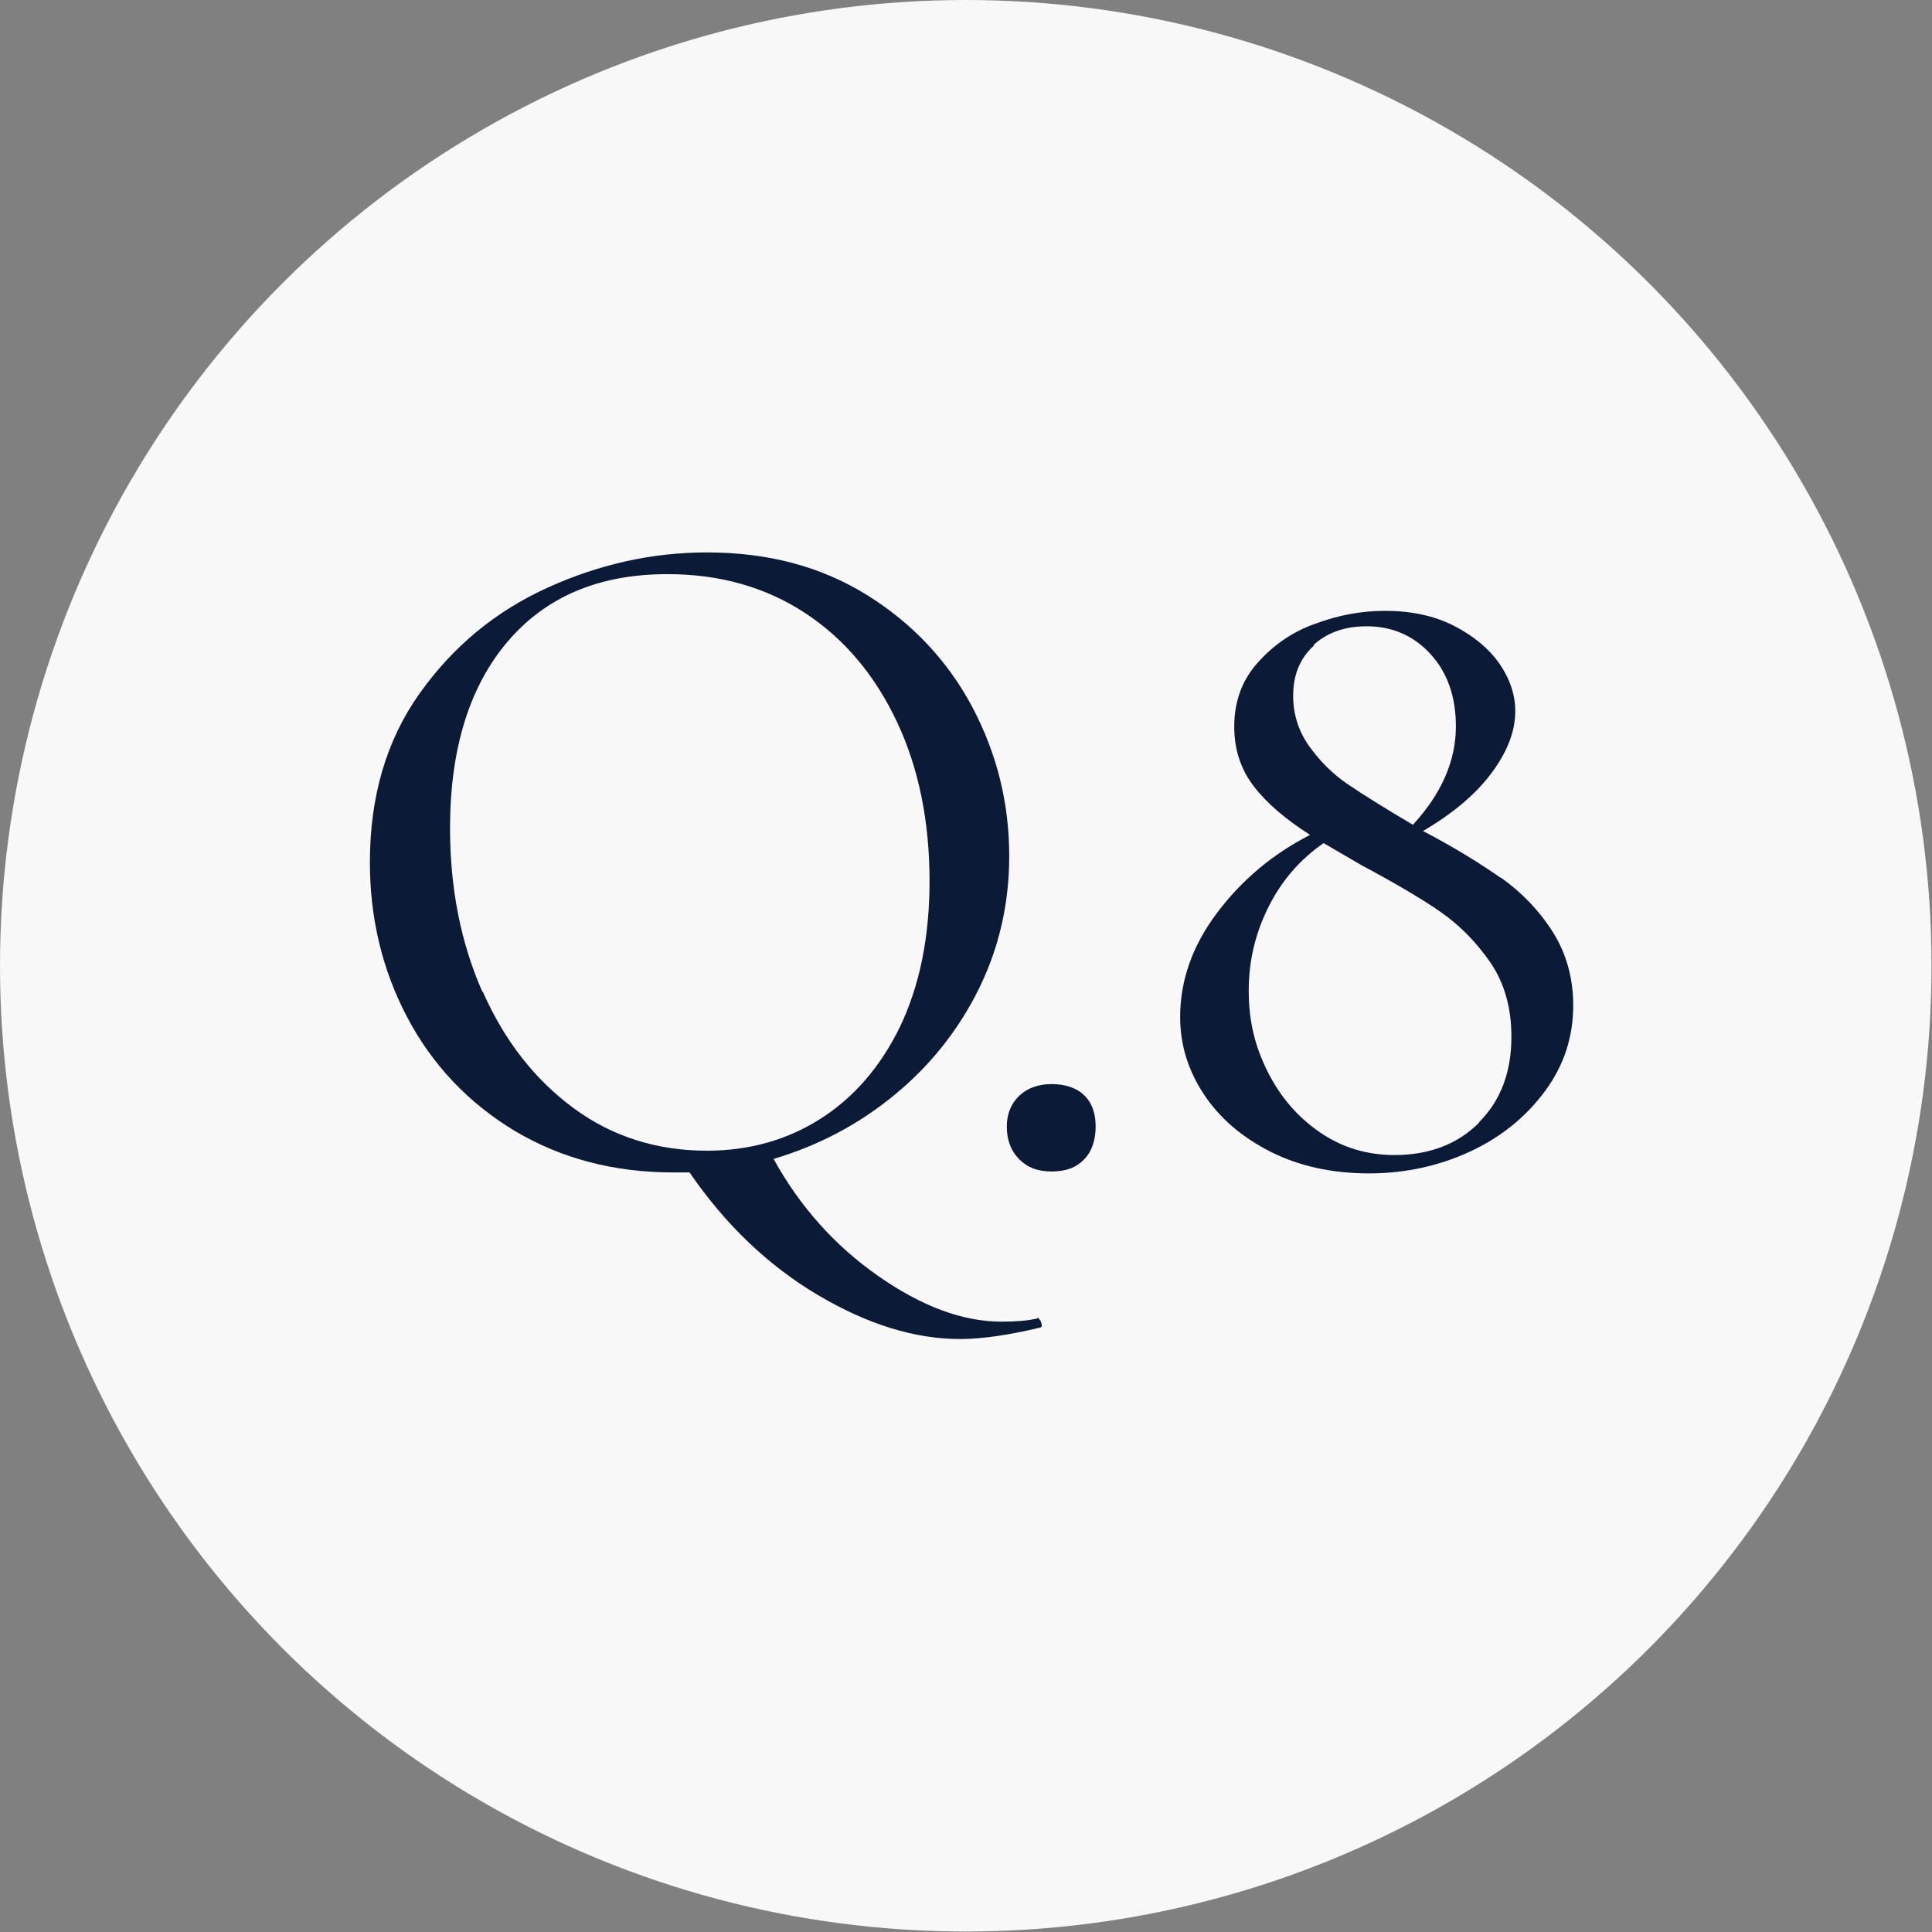
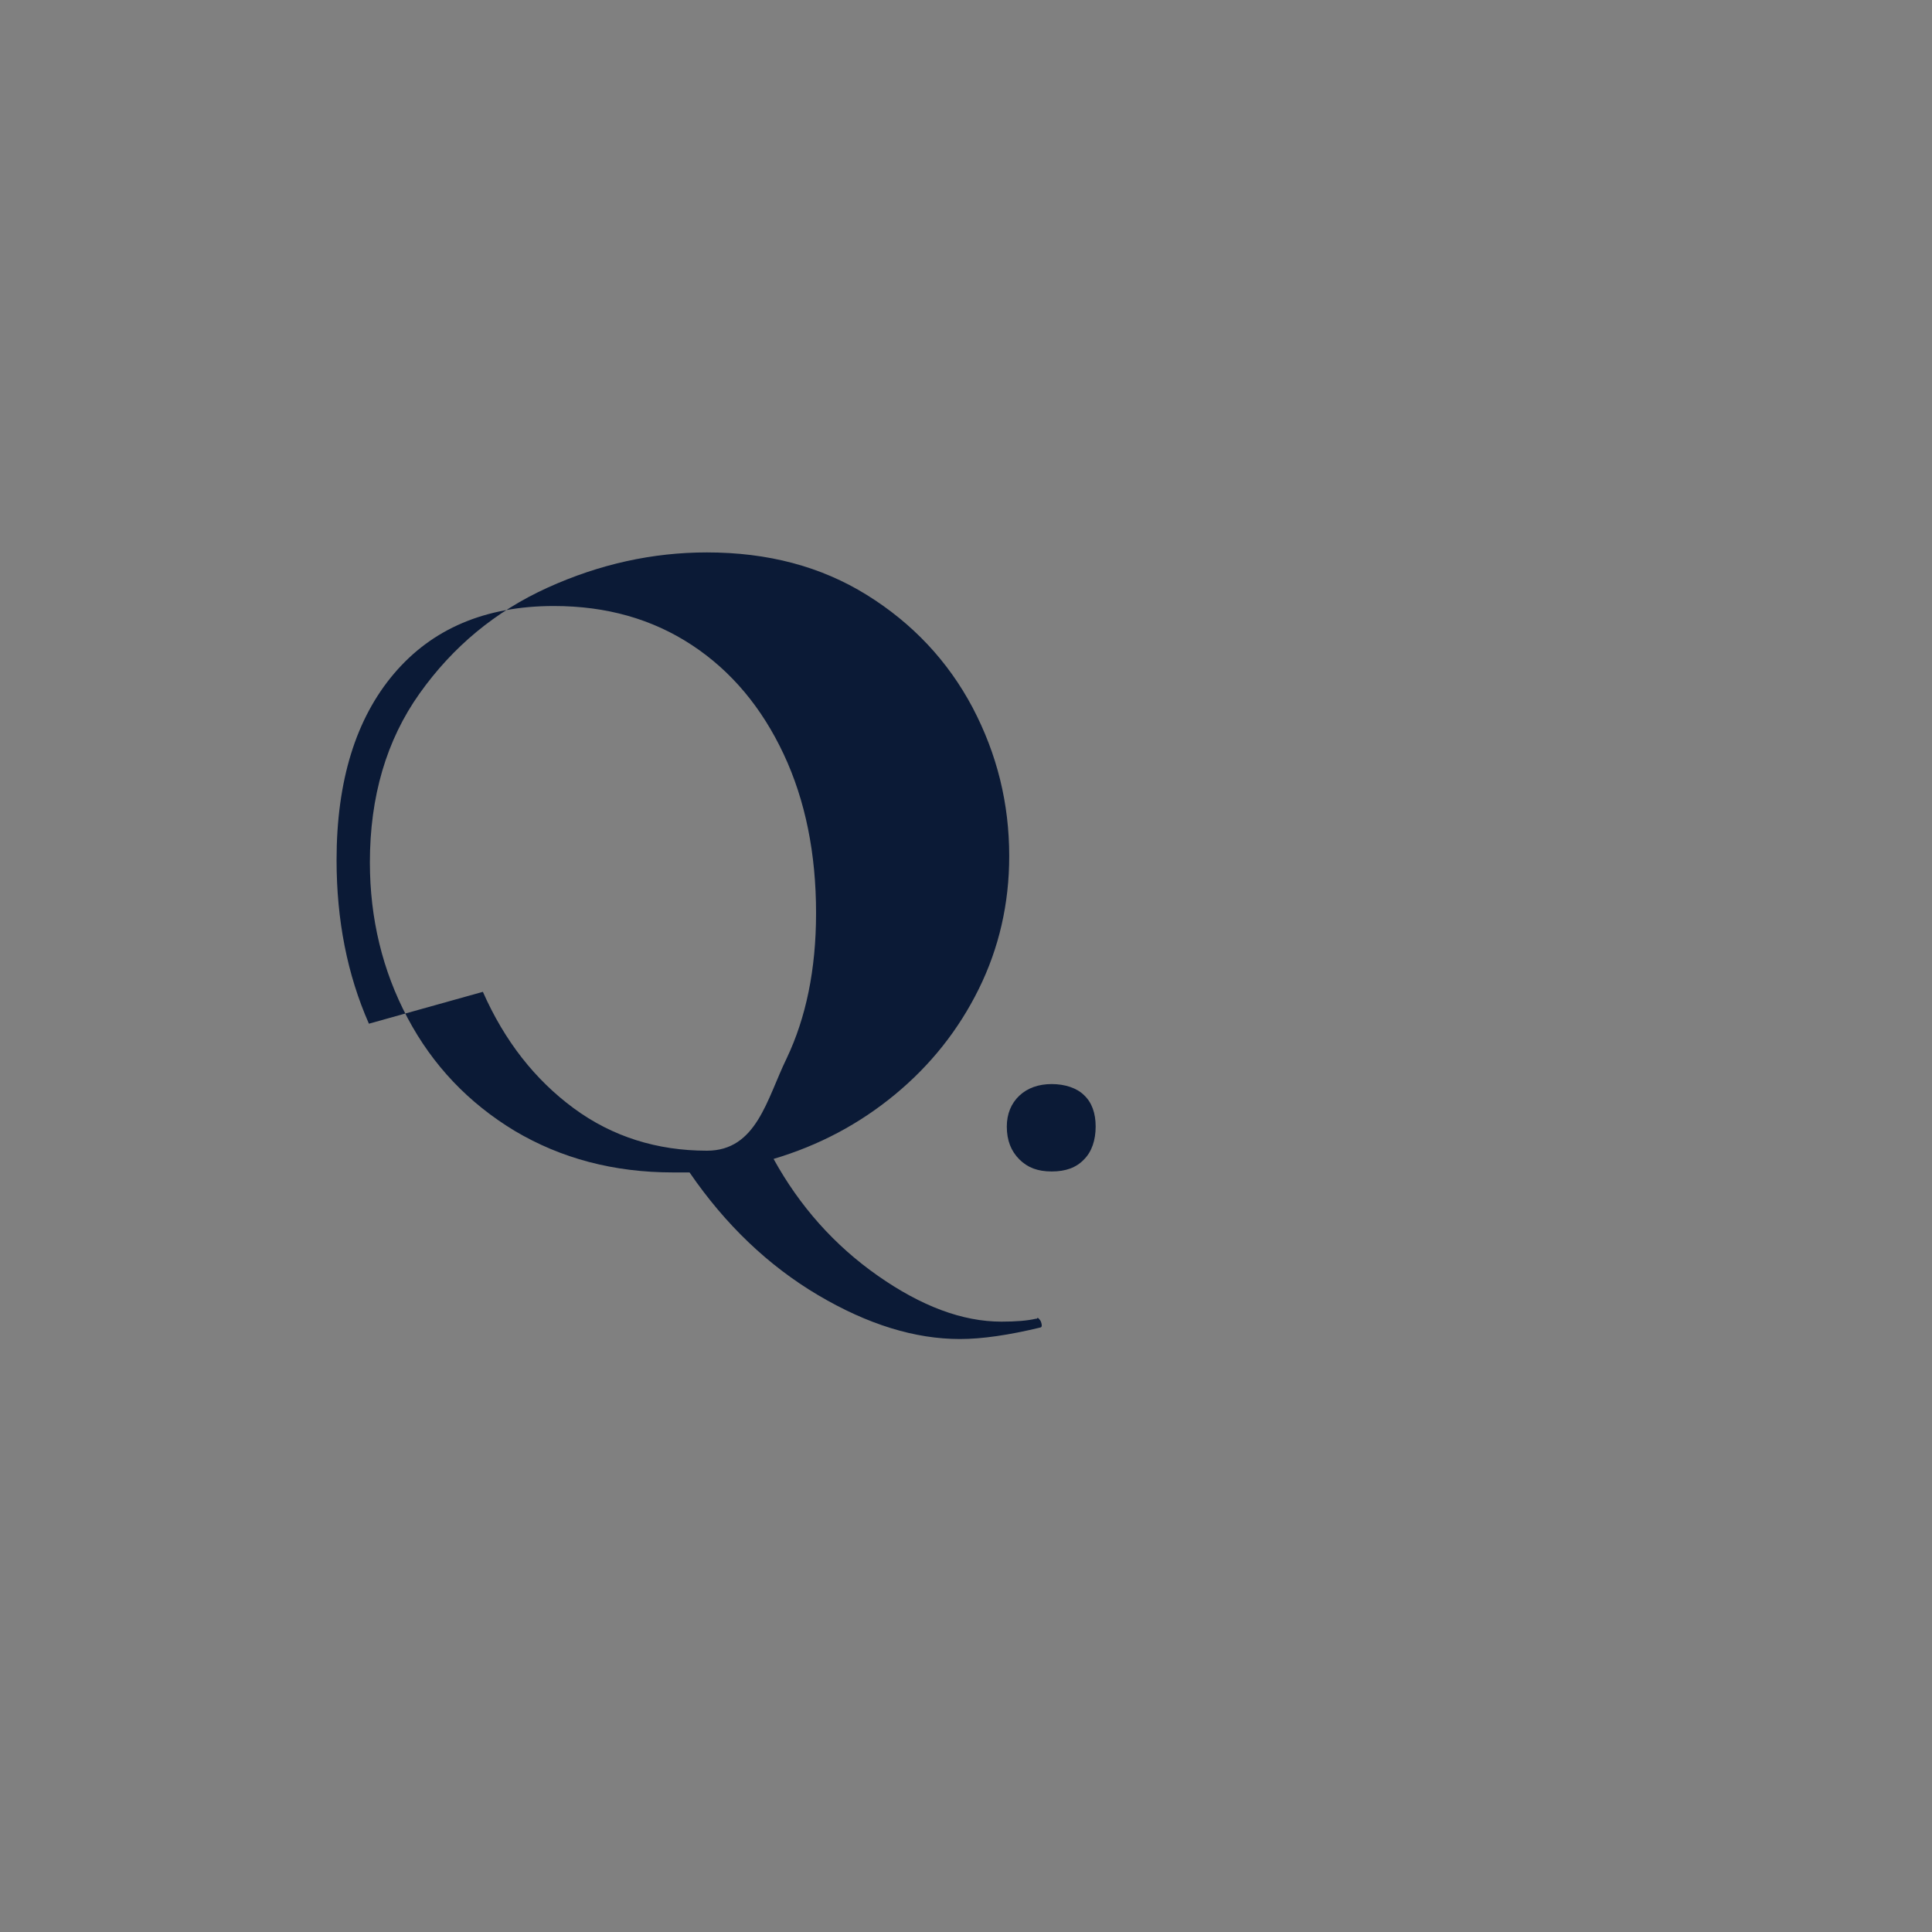
<svg xmlns="http://www.w3.org/2000/svg" id="_レイヤー_2" data-name="レイヤー 2" viewBox="0 0 40.01 40.01">
  <rect x="0" y="0" width="40.01" height="40.01" fill="#808080" stroke="none" />
  <defs>
    <style>
      .cls-1 {
        fill: #f8f8f8;
      }

      .cls-1, .cls-2 {
        stroke-width: 0px;
      }

      .cls-2 {
        fill: #0b1a36;
      }
    </style>
  </defs>
  <g id="_レイヤー_2-2" data-name=" レイヤー 2">
    <g>
      <g id="_楕円形_2" data-name=" 楕円形 2">
-         <circle class="cls-1" cx="20" cy="20" r="20" />
-       </g>
+         </g>
      <g>
-         <path class="cls-2" d="m21.49,27.29s.05.03.07.09c.02.06.02.1-.01.11-.66.16-1.22.24-1.67.24-.93,0-1.91-.3-2.94-.91-1.03-.61-1.92-1.46-2.66-2.54h-.34c-1.23,0-2.32-.29-3.28-.86-.96-.58-1.7-1.36-2.22-2.34-.52-.98-.78-2.06-.78-3.22,0-1.36.34-2.53,1.03-3.5.69-.97,1.57-1.7,2.65-2.19,1.08-.49,2.18-.73,3.3-.73,1.26,0,2.36.29,3.31.88.95.59,1.68,1.37,2.19,2.33.51.97.76,1.99.76,3.08,0,.98-.21,1.9-.63,2.75-.42.85-1,1.58-1.74,2.19s-1.57,1.05-2.51,1.33c.54.98,1.26,1.79,2.16,2.42.9.63,1.75.95,2.56.95.3,0,.54-.02.71-.06h.02Zm-11.49-6.75c.45,1.02,1.08,1.82,1.88,2.41s1.73.88,2.76.88c.87,0,1.66-.22,2.35-.66s1.24-1.07,1.65-1.91c.4-.84.61-1.84.61-3.01,0-1.23-.22-2.33-.67-3.29s-1.08-1.72-1.9-2.26-1.77-.81-2.86-.81c-1.42,0-2.52.47-3.31,1.4-.79.93-1.19,2.22-1.19,3.86,0,1.24.22,2.37.67,3.39Z" />
+         <path class="cls-2" d="m21.49,27.29s.05.03.07.09c.02.06.02.1-.01.11-.66.16-1.22.24-1.67.24-.93,0-1.91-.3-2.94-.91-1.03-.61-1.92-1.46-2.66-2.54h-.34c-1.23,0-2.32-.29-3.28-.86-.96-.58-1.7-1.36-2.22-2.34-.52-.98-.78-2.06-.78-3.22,0-1.36.34-2.53,1.03-3.5.69-.97,1.57-1.7,2.65-2.19,1.08-.49,2.18-.73,3.3-.73,1.26,0,2.36.29,3.31.88.95.59,1.68,1.37,2.19,2.33.51.97.76,1.99.76,3.08,0,.98-.21,1.9-.63,2.75-.42.85-1,1.58-1.74,2.19s-1.57,1.05-2.51,1.33c.54.98,1.26,1.79,2.16,2.42.9.63,1.75.95,2.56.95.3,0,.54-.02.71-.06h.02Zm-11.49-6.75c.45,1.02,1.08,1.82,1.88,2.41s1.73.88,2.76.88s1.24-1.07,1.65-1.91c.4-.84.61-1.84.61-3.01,0-1.23-.22-2.33-.67-3.29s-1.08-1.72-1.9-2.26-1.77-.81-2.86-.81c-1.42,0-2.52.47-3.31,1.4-.79.93-1.19,2.22-1.19,3.86,0,1.24.22,2.37.67,3.39Z" />
        <path class="cls-2" d="m21.11,24.01c-.17-.17-.26-.39-.26-.68,0-.26.09-.48.26-.64.17-.16.4-.24.67-.24s.52.08.67.23c.16.15.24.37.24.65s-.08.52-.24.68c-.16.17-.38.25-.67.25s-.5-.08-.67-.25Z" />
-         <path class="cls-2" d="m31.09,18.18c.42.3.78.67,1.06,1.11s.43.95.43,1.53c0,.65-.19,1.24-.58,1.77s-.9.95-1.54,1.25c-.64.3-1.35.46-2.11.46s-1.45-.15-2.04-.45c-.59-.3-1.05-.69-1.38-1.19s-.49-1.03-.49-1.6c0-.75.25-1.47.76-2.15.51-.68,1.15-1.22,1.93-1.62-.5-.32-.89-.65-1.16-1-.27-.35-.41-.76-.41-1.24,0-.52.16-.96.48-1.32s.71-.64,1.19-.81c.48-.18.96-.27,1.45-.27.54,0,1.02.1,1.43.31.41.21.72.47.94.78.22.32.33.65.33.99,0,.42-.17.85-.5,1.29-.33.44-.8.83-1.41,1.19.65.34,1.18.67,1.61.97Zm-.46,5.06c.45-.45.67-1.04.67-1.77,0-.59-.14-1.1-.43-1.53-.29-.42-.63-.77-1.03-1.05s-.95-.6-1.64-.97l-.79-.46c-.49.34-.87.78-1.14,1.32-.27.54-.41,1.11-.41,1.74s.13,1.15.39,1.67c.26.52.61.93,1.07,1.25.46.32.98.48,1.56.48.71,0,1.3-.22,1.75-.67Zm-3.42-9.87c-.29.26-.43.61-.43,1.04,0,.38.11.73.33,1.04.22.31.49.58.8.79s.77.5,1.35.84c.59-.64.89-1.32.89-2.04,0-.62-.18-1.12-.53-1.5-.35-.38-.79-.57-1.32-.57-.45,0-.82.13-1.1.39Z" />
      </g>
    </g>
  </g>
</svg>